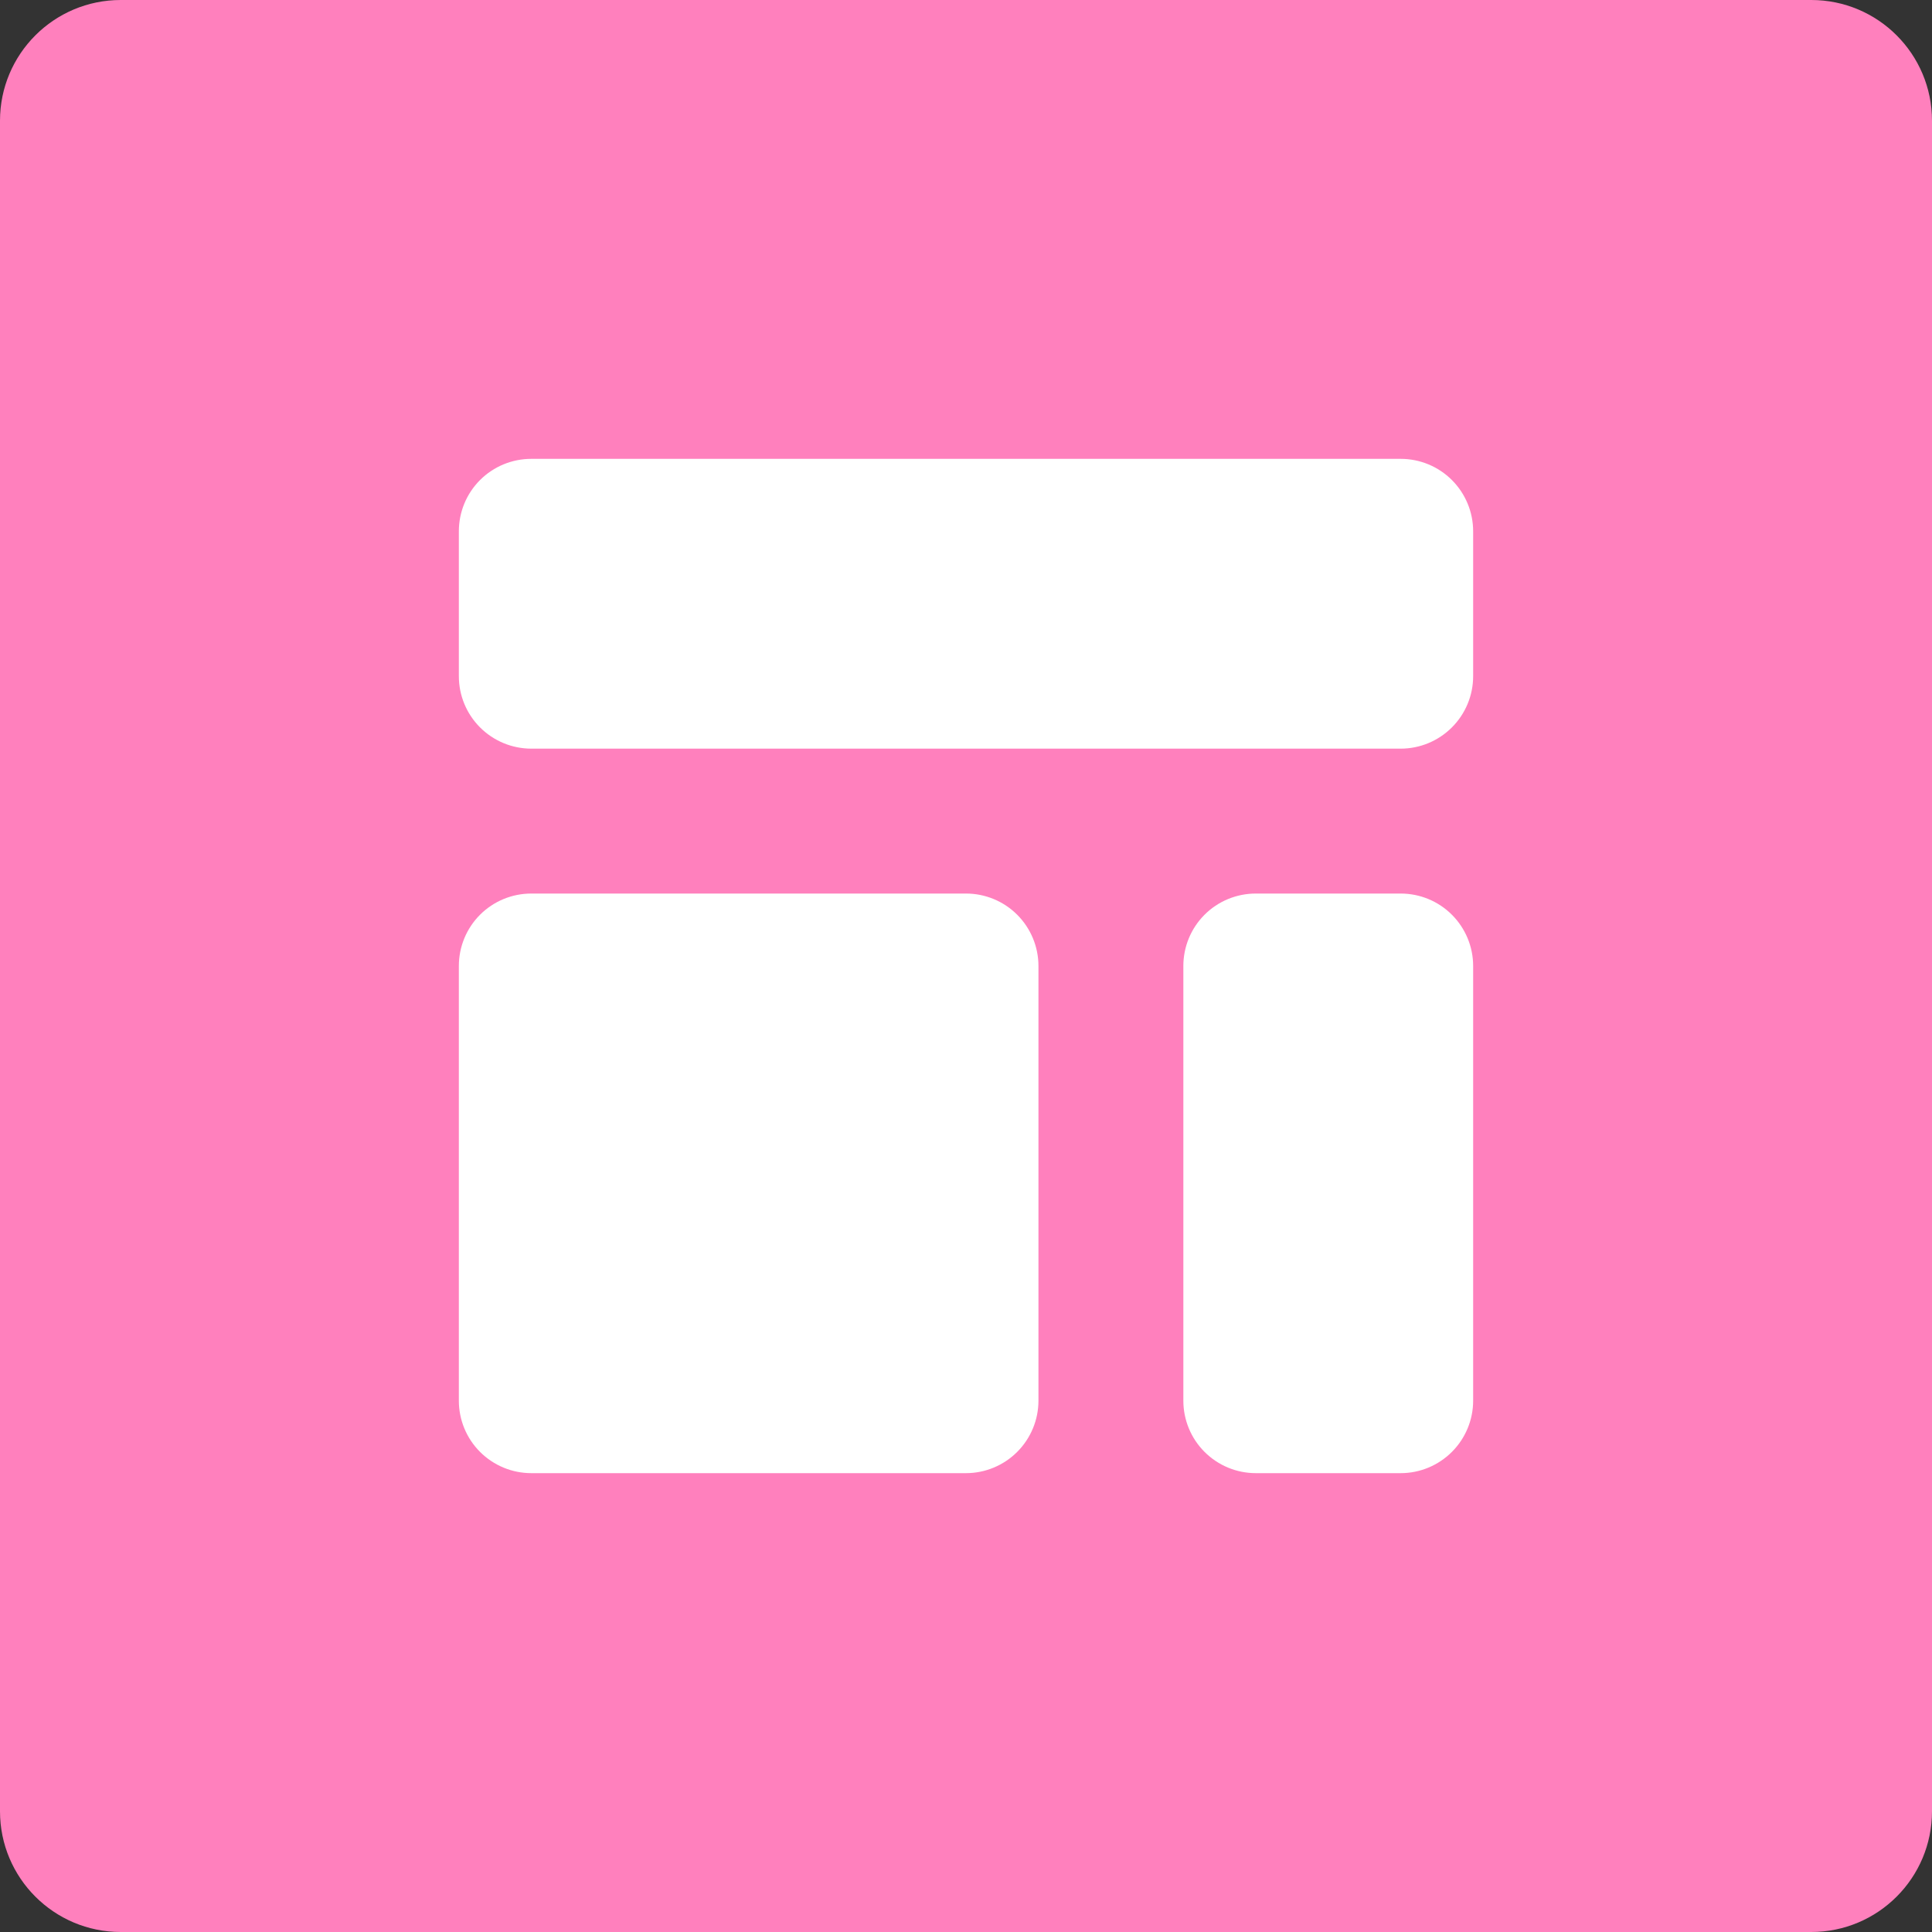
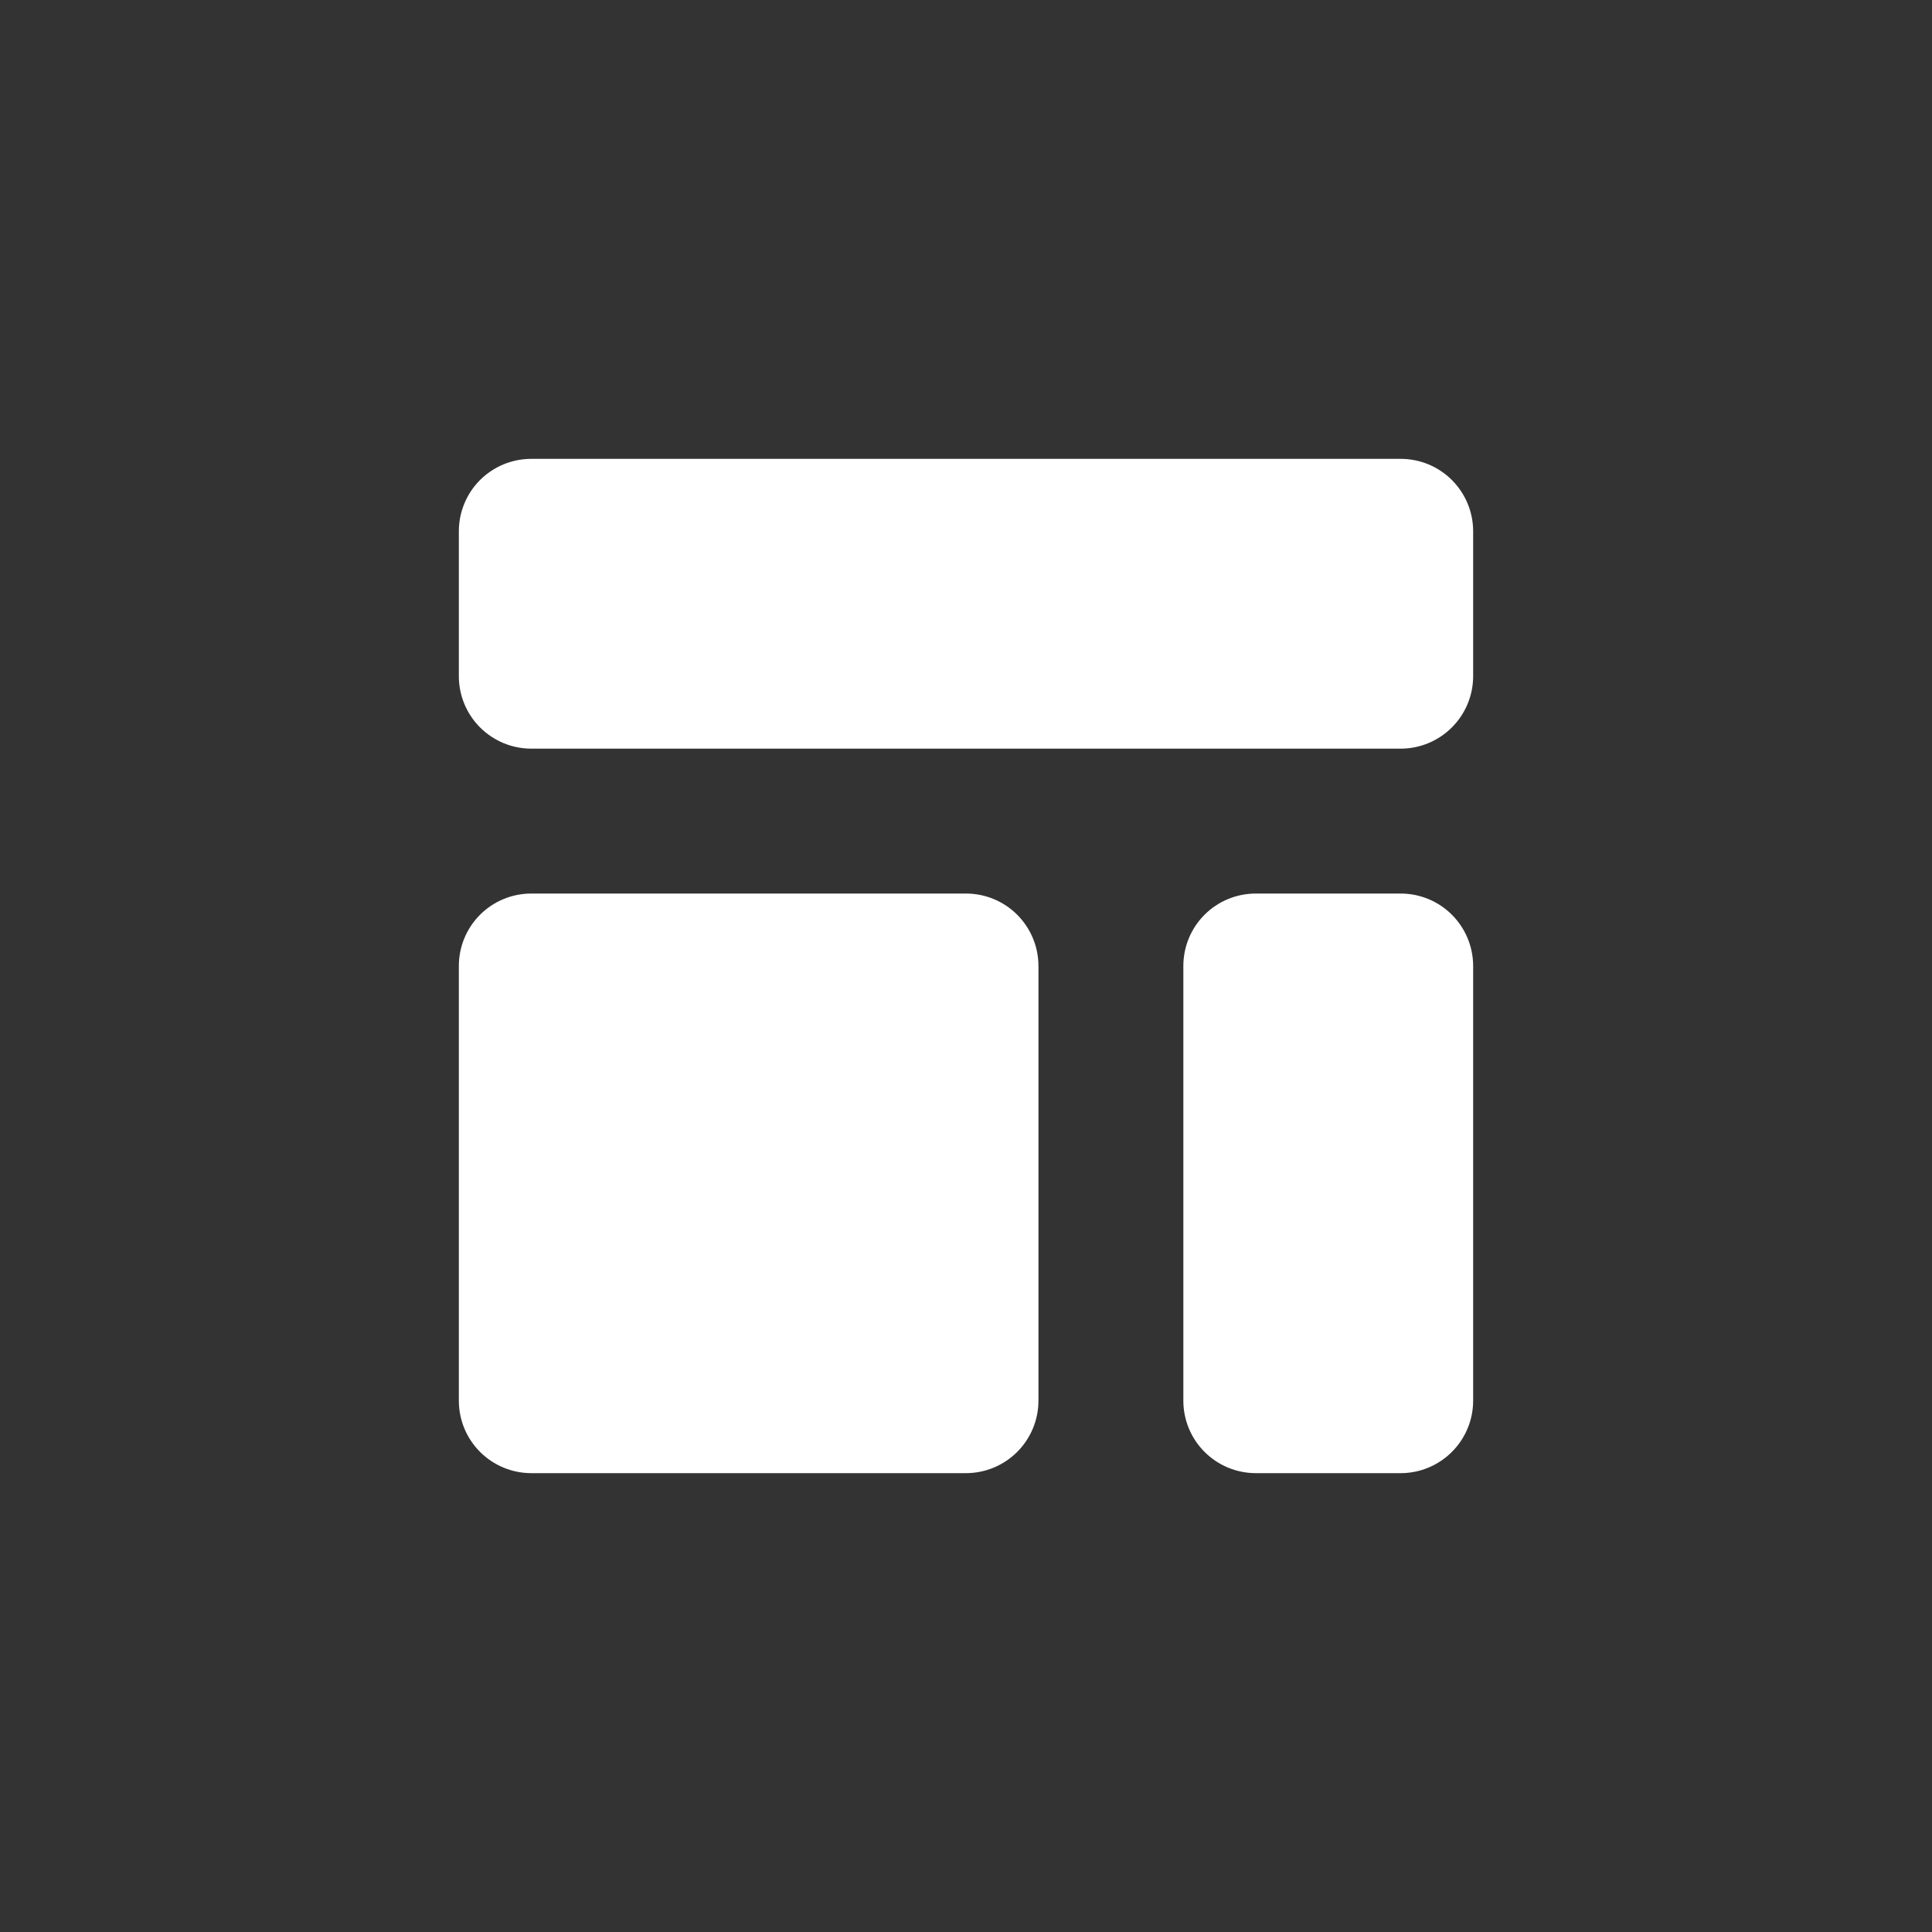
<svg xmlns="http://www.w3.org/2000/svg" width="32" height="32" viewBox="0 0 32 32" fill="none">
  <rect x="0" y="0" width="32" height="32" fill="#333333" stroke="none" />
-   <path d="M0 2C0 0.895 0.895 0 2 0H30C31.105 0 32 0.895 32 2V30C32 31.105 31.105 32 30 32H2C0.895 32 0 31.105 0 30V2Z" fill="#FF80BD" />
  <path d="M7.6 8.8C7.6 8.481 7.726 8.176 7.951 7.951C8.176 7.726 8.481 7.6 8.8 7.6H23.2C23.518 7.6 23.823 7.726 24.048 7.951C24.273 8.176 24.4 8.481 24.4 8.8V11.2C24.4 11.518 24.273 11.823 24.048 12.048C23.823 12.273 23.518 12.4 23.2 12.4H8.8C8.481 12.4 8.176 12.273 7.951 12.048C7.726 11.823 7.6 11.518 7.6 11.2V8.8ZM7.6 16C7.6 15.681 7.726 15.376 7.951 15.151C8.176 14.926 8.481 14.8 8.8 14.8H16C16.318 14.8 16.623 14.926 16.848 15.151C17.073 15.376 17.2 15.681 17.2 16V23.2C17.2 23.518 17.073 23.823 16.848 24.048C16.623 24.273 16.318 24.4 16 24.4H8.8C8.481 24.4 8.176 24.273 7.951 24.048C7.726 23.823 7.6 23.518 7.6 23.2V16ZM20.8 14.8C20.481 14.8 20.176 14.926 19.951 15.151C19.726 15.376 19.6 15.681 19.6 16V23.2C19.6 23.518 19.726 23.823 19.951 24.048C20.176 24.273 20.481 24.4 20.8 24.4H23.2C23.518 24.4 23.823 24.273 24.048 24.048C24.273 23.823 24.4 23.518 24.4 23.2V16C24.4 15.681 24.273 15.376 24.048 15.151C23.823 14.926 23.518 14.8 23.2 14.8H20.8Z" fill="white" />
</svg>